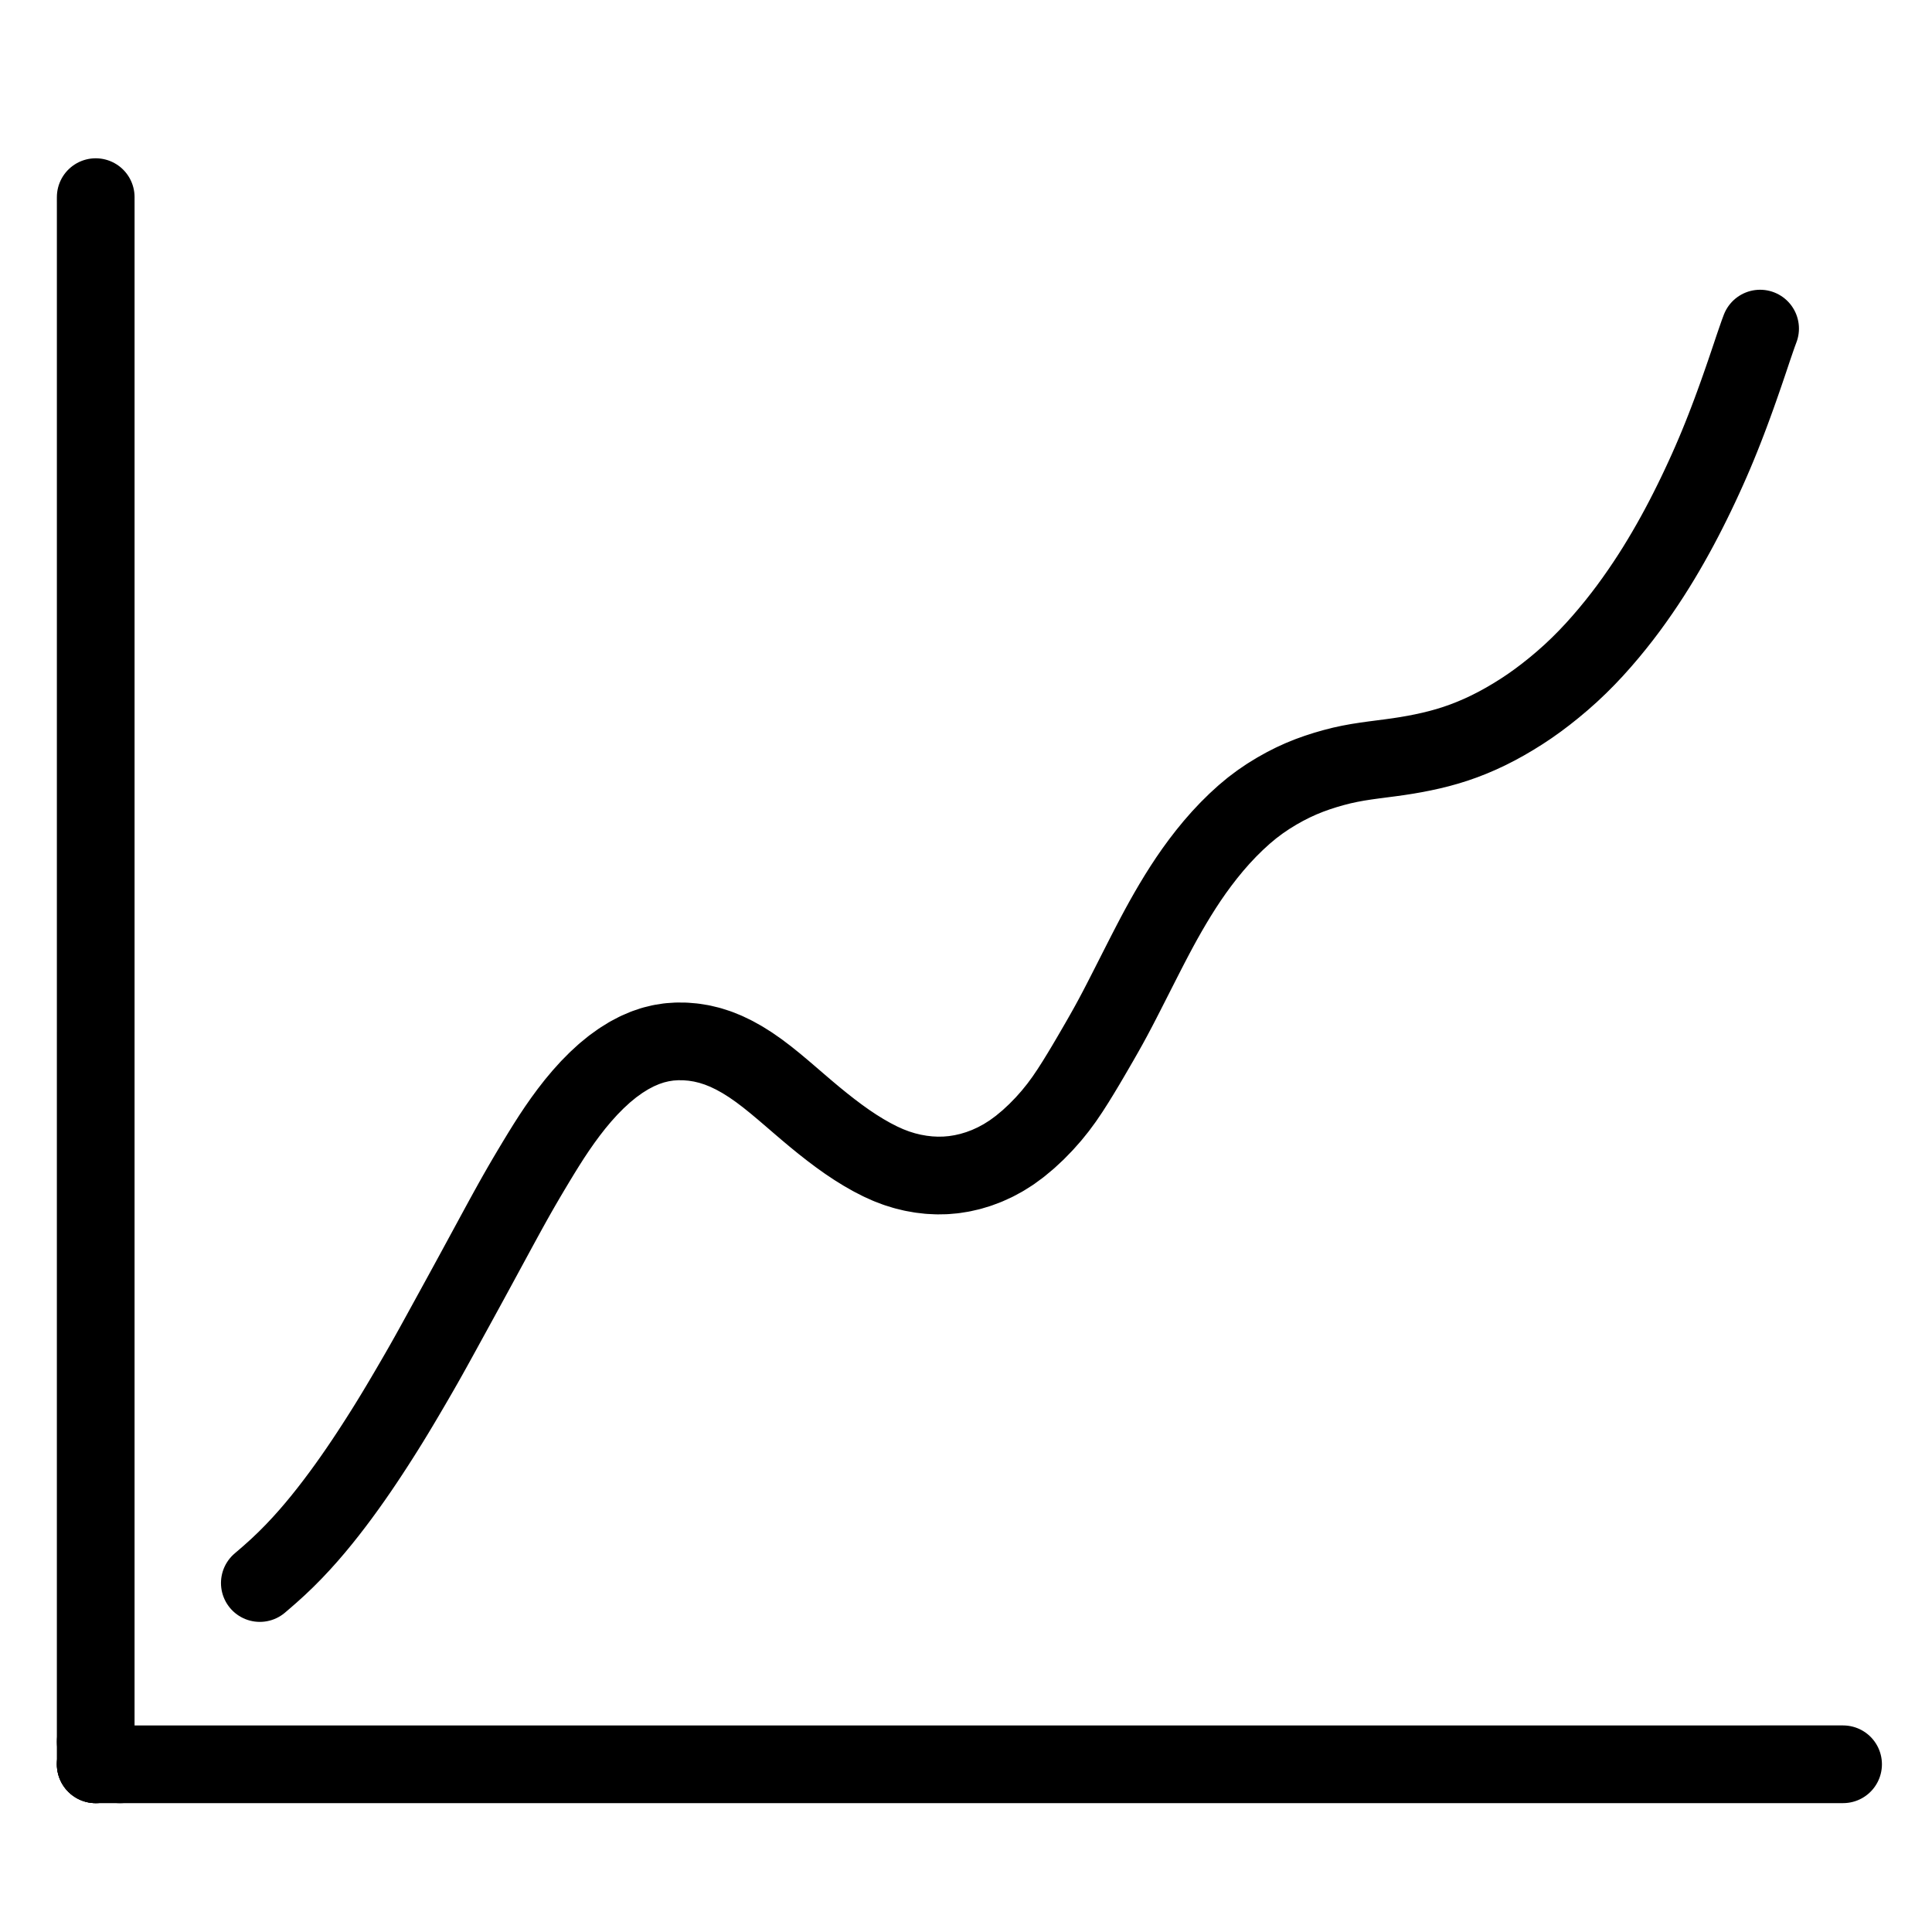
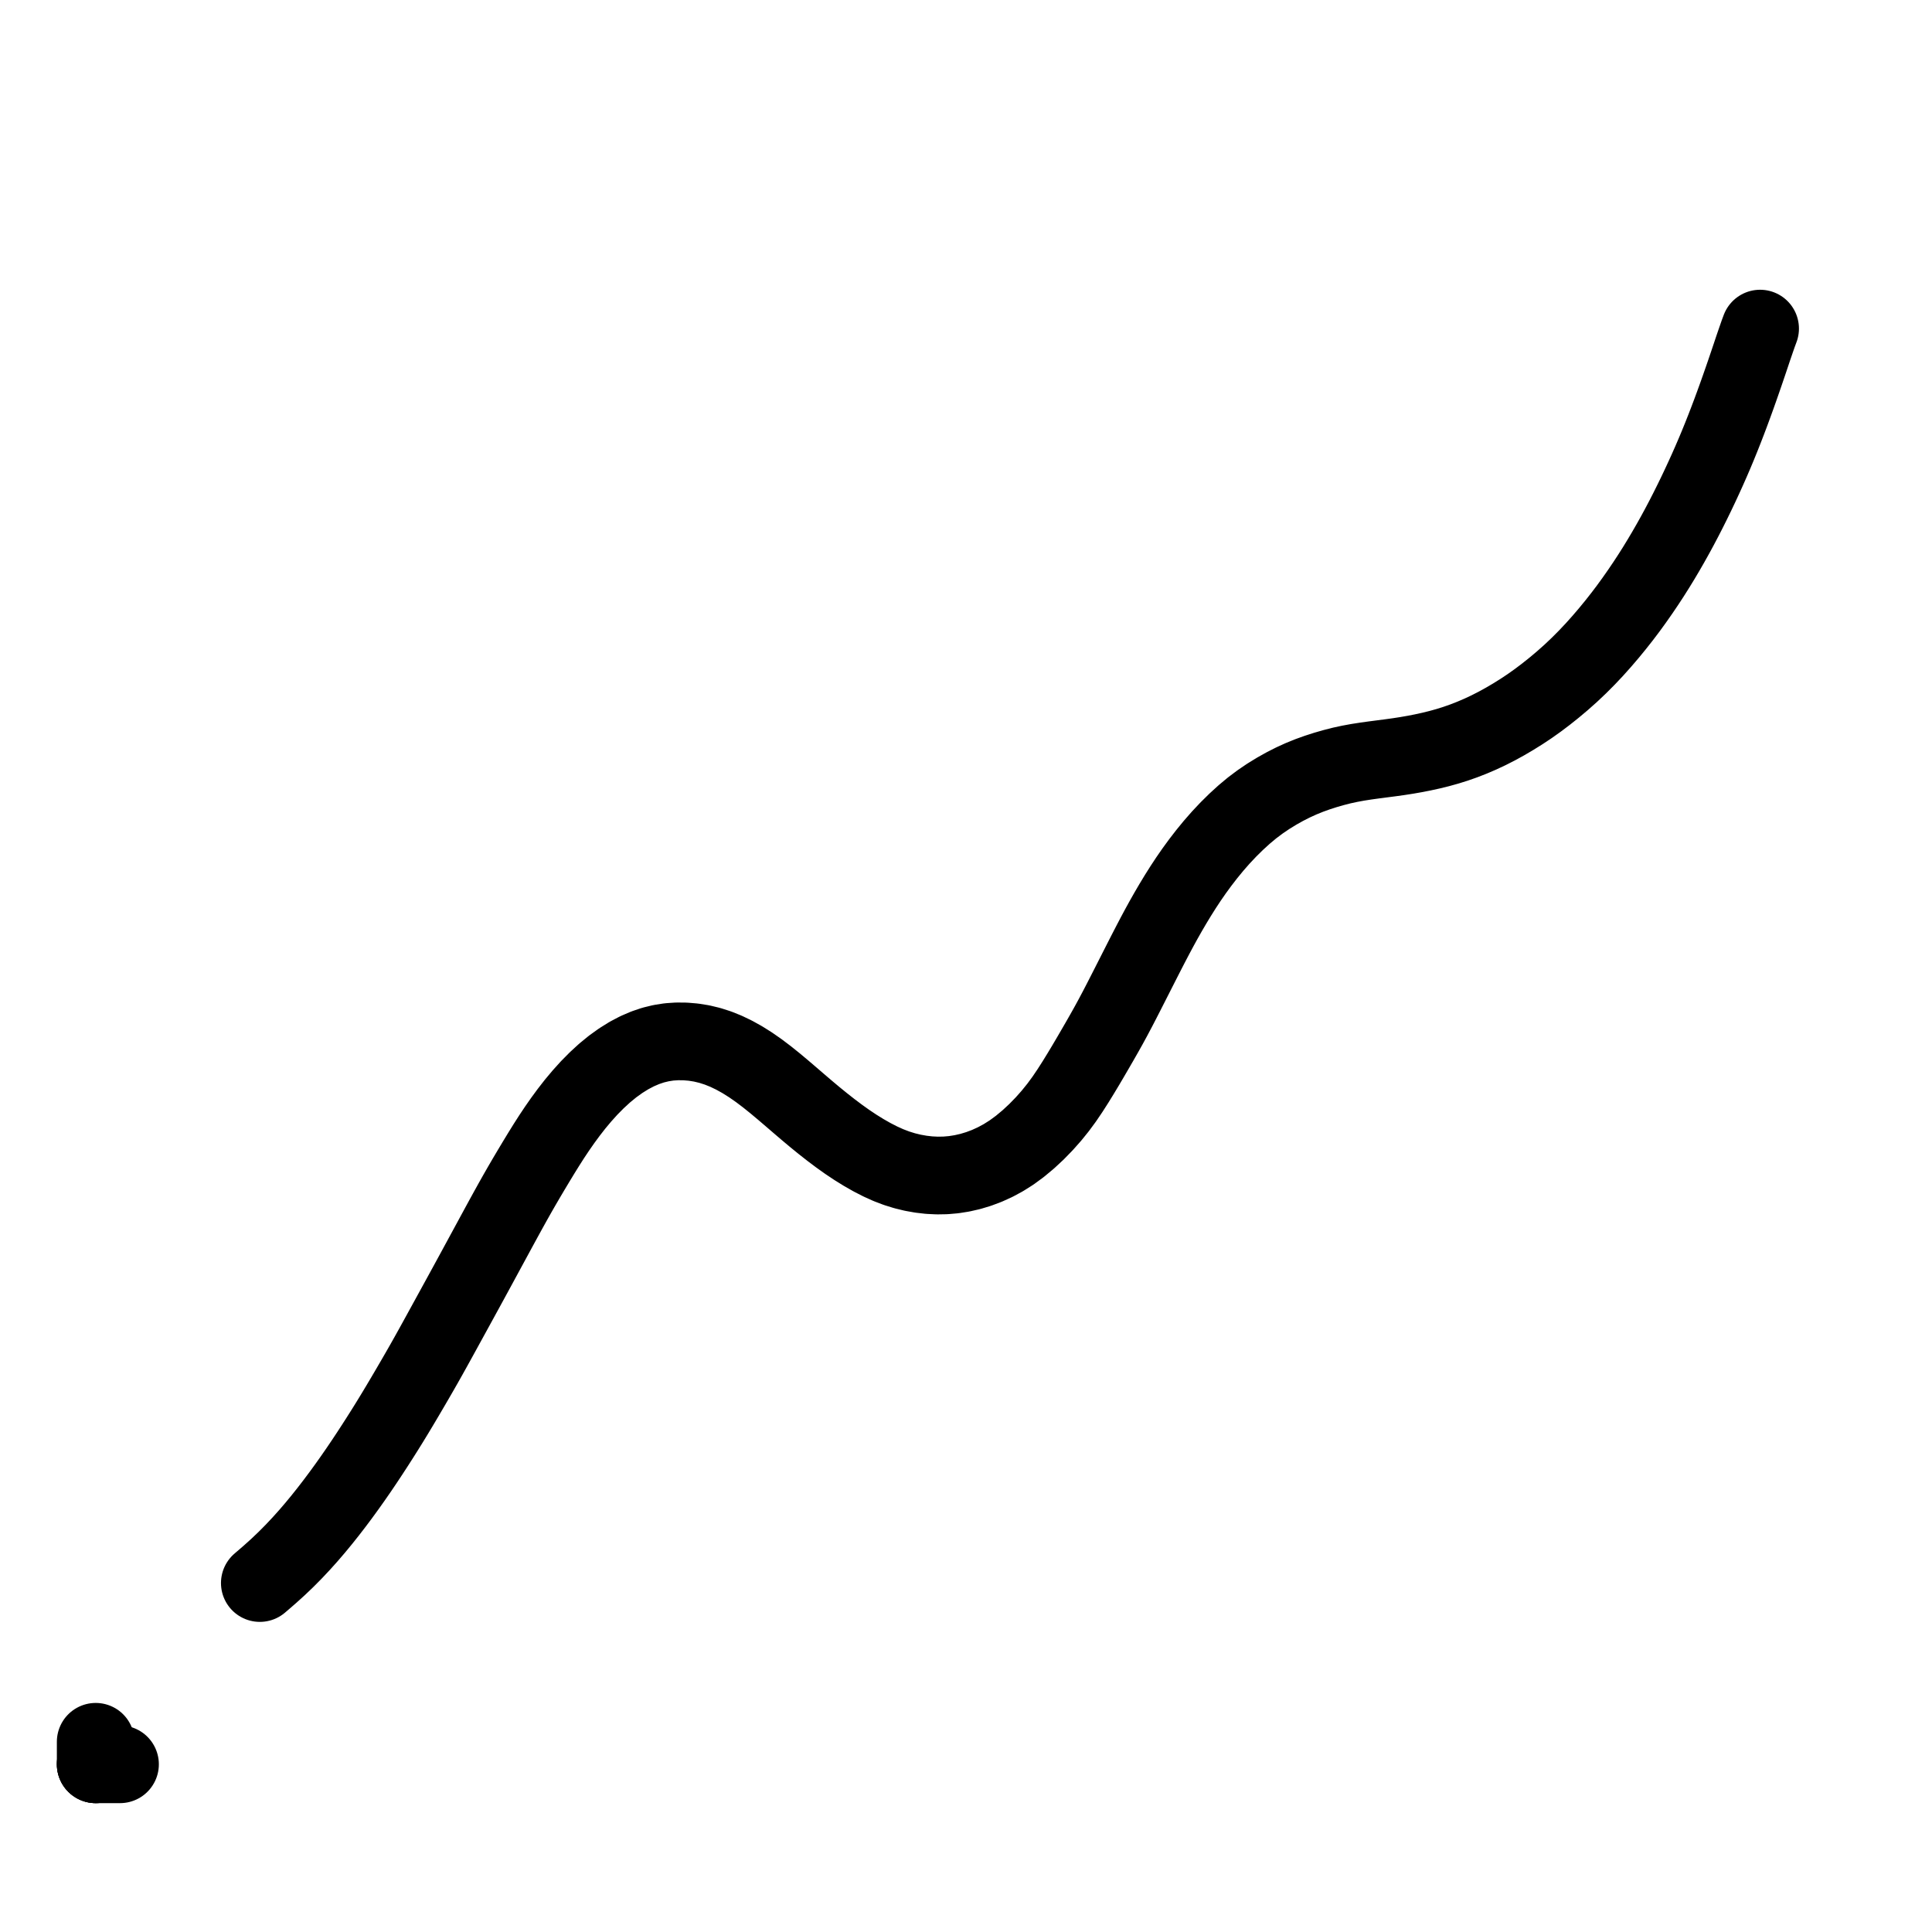
<svg xmlns="http://www.w3.org/2000/svg" height="1024" width="1024" viewBox="-47.5 -47.5 1119.0 1119.0">
  <g stroke-width="45.0" id="skeleton-paths">
-     <path stroke-linejoin="round" stroke-linecap="round" fill="none" stroke-width="45" stroke="#000000" d="M7.933 961.329L7.933 959.874L7.933 957.806L7.933 955.340L7.933 952.719L7.933 950.511L7.933 948.013L7.933 945.789L7.933 943.272L7.933 941.056L7.933 938.562L7.933 936.346L7.933 933.852L7.933 931.636L7.933 929.142L7.933 926.926L7.933 924.432L7.933 922.216L7.933 919.722L7.933 917.506L7.933 915.012L7.933 912.796L7.933 910.302L7.933 908.086L7.933 905.592L7.933 903.376L7.933 900.882L7.933 898.666L7.934 896.172L7.934 893.956L7.934 891.462L7.934 889.246L7.934 886.752L7.934 884.536L7.934 882.042L7.934 879.826L7.934 877.332L7.934 875.116L7.934 872.622L7.934 870.406L7.934 867.912L7.934 865.696L7.934 863.202L7.934 860.986L7.934 858.492L7.934 856.276L7.934 853.782L7.934 851.566L7.934 849.072L7.934 846.856L7.934 844.362L7.934 842.146L7.934 839.652L7.934 837.436L7.934 834.942L7.934 832.726L7.934 830.232L7.934 828.016L7.934 825.522L7.934 823.306L7.934 820.812L7.934 818.596L7.934 816.102L7.934 813.886L7.934 811.392L7.934 809.176L7.934 806.682L7.934 804.466L7.934 801.972L7.934 799.756L7.934 797.262L7.934 795.046L7.934 792.552L7.934 790.336L7.934 787.842L7.934 785.626L7.934 783.132L7.935 780.916L7.935 778.422L7.935 776.206L7.935 773.712L7.935 771.496L7.935 769.002L7.935 766.786L7.935 764.292L7.935 762.076L7.935 759.582L7.935 757.366L7.935 754.872L7.935 752.656L7.935 750.162L7.935 747.946L7.935 745.452L7.935 743.236L7.935 740.742L7.935 738.526L7.935 736.032L7.935 733.816L7.935 731.322L7.935 729.106L7.935 726.612L7.935 724.396L7.935 721.902L7.935 719.686L7.935 717.192L7.935 714.976L7.935 712.482L7.935 710.266L7.935 707.772L7.935 705.556L7.935 703.062L7.935 700.846L7.935 698.352L7.935 696.136L7.935 693.642L7.935 691.426L7.935 688.932L7.935 686.716L7.935 684.222L7.935 682.006L7.935 679.512L7.935 677.296L7.935 674.802L7.935 672.586L7.935 670.092L7.935 667.876L7.936 665.382L7.936 663.166L7.936 660.672L7.936 658.456L7.936 655.962L7.936 653.746L7.936 651.252L7.936 649.036L7.936 646.542L7.936 644.326L7.936 641.832L7.936 639.616L7.936 637.122L7.936 634.906L7.936 632.412L7.936 630.196L7.936 627.702L7.936 625.486L7.936 622.992L7.936 620.776L7.936 618.282L7.936 616.066L7.936 613.572L7.936 611.356L7.936 608.862L7.936 606.646L7.936 604.152L7.936 601.936L7.936 599.442L7.936 597.226L7.936 594.732L7.936 592.516L7.936 590.022L7.936 587.806L7.936 585.312L7.936 583.096L7.936 580.602L7.936 578.386L7.936 575.892L7.936 573.676L7.936 571.182L7.936 568.966L7.936 566.472L7.936 564.256L7.936 561.762L7.936 559.546L7.936 557.052L7.936 554.836L7.936 552.342L7.937 550.126L7.937 547.632L7.937 545.416L7.937 542.922L7.937 540.706L7.937 538.212L7.937 535.996L7.937 533.502L7.937 531.286L7.937 528.792L7.937 526.576L7.937 524.082L7.937 521.866L7.937 519.372L7.937 517.156L7.937 514.662L7.937 512.446L7.937 509.952L7.937 507.736L7.937 505.242L7.937 503.026L7.937 500.532L7.937 498.316L7.937 495.822L7.937 493.606L7.937 491.112L7.937 488.896L7.937 486.402L7.937 484.186L7.937 481.692L7.937 479.476L7.937 476.982L7.937 474.766L7.937 472.272L7.937 470.056L7.937 467.562L7.937 465.346L7.937 462.852L7.937 460.636L7.937 458.142L7.937 455.926L7.937 453.432L7.937 451.216L7.937 448.722L7.937 446.506L7.937 444.012L7.937 441.796L7.937 439.302L7.937 437.086L7.938 434.592L7.938 432.376L7.938 429.882L7.938 427.666L7.938 425.172L7.938 422.956L7.938 420.462L7.938 418.246L7.938 415.752L7.938 413.536L7.938 411.042L7.938 408.826L7.938 406.332L7.938 404.116L7.938 401.622L7.938 399.406L7.938 396.912L7.938 394.696L7.938 392.202L7.938 389.986L7.938 387.492L7.938 385.276L7.938 382.782L7.938 380.566L7.938 378.072L7.938 375.856L7.938 373.362L7.938 371.146L7.938 368.652L7.938 366.436L7.938 363.942L7.938 361.726L7.938 359.232L7.938 357.016L7.938 354.522L7.938 352.306L7.938 349.812L7.938 347.596L7.938 345.102L7.938 342.886L7.938 340.392L7.938 338.176L7.938 335.682L7.938 333.466L7.938 330.972L7.938 328.756L7.938 326.262L7.938 324.046L7.938 321.552L7.939 319.336L7.939 316.842L7.939 314.626L7.939 312.132L7.939 309.916L7.939 307.422L7.939 305.206L7.939 302.712L7.939 300.496L7.939 298.002L7.939 295.786L7.939 293.292L7.939 291.076L7.939 288.582L7.939 286.366L7.939 283.872L7.939 281.656L7.939 279.162L7.939 276.946L7.939 274.452L7.939 272.236L7.939 269.742L7.939 267.526L7.939 265.032L7.939 262.816L7.939 260.322L7.939 258.106L7.939 255.612L7.939 253.396L7.939 250.902L7.939 248.686L7.939 246.192L7.939 243.976L7.939 241.482L7.939 239.266L7.939 236.772L7.939 234.556L7.939 232.062L7.939 229.846L7.939 227.352L7.939 225.136L7.939 222.642L7.939 220.426L7.939 217.932L7.939 215.716L7.939 213.222L7.939 211.006L7.939 208.512L7.940 206.296L7.940 203.802L7.940 201.586L7.940 199.092L7.940 196.876L7.940 194.382L7.940 192.166L7.940 189.672L7.940 187.456L7.940 184.962L7.940 182.746L7.940 180.252L7.940 178.036L7.940 175.542L7.940 173.326L7.940 170.832L7.940 168.616L7.940 166.122L7.940 163.906L7.940 161.412L7.940 159.196L7.940 156.702L7.940 154.486L7.940 151.992L7.940 149.776L7.940 147.282L7.940 145.066L7.940 142.572L7.940 140.356L7.940 137.862L7.940 135.646L7.940 133.152L7.940 130.936L7.940 128.442L7.940 126.226L7.940 123.732L7.940 121.516L7.940 119.022L7.940 116.806L7.940 114.312L7.940 112.096L7.940 109.602L7.940 107.386L7.940 104.892L7.940 102.676L7.940 100.182L7.940 97.966L7.940 95.472L7.940 93.256L7.941 90.762L7.941 88.546L7.941 86.052L7.941 83.836L7.941 81.342L7.941 79.126L7.941 76.632L7.941 74.416L7.938 71.922L7.938 69.706L7.935 67.930L7.941 66.679" id="path-0-0" />
-     <path stroke-linejoin="round" stroke-linecap="round" fill="none" stroke-width="45" stroke="#000000" d="M22.008 974.365L23.520 974.365L25.550 974.365L27.887 974.365L30.416 974.365L32.583 974.365L35.077 974.365L37.293 974.365L39.787 974.365L42.003 974.365L44.497 974.365L46.713 974.365L49.207 974.365L51.423 974.365L53.917 974.365L56.133 974.365L58.627 974.365L60.843 974.365L63.337 974.365L65.553 974.365L68.047 974.365L70.263 974.365L72.757 974.365L74.973 974.365L77.467 974.365L79.683 974.365L82.177 974.365L84.393 974.365L86.887 974.365L89.103 974.365L91.597 974.365L93.813 974.365L96.307 974.365L98.523 974.364L101.017 974.364L103.233 974.364L105.727 974.364L107.943 974.364L110.437 974.364L112.653 974.364L115.147 974.364L117.363 974.364L119.857 974.364L122.073 974.364L124.567 974.364L126.783 974.364L129.277 974.364L131.493 974.364L133.987 974.364L136.203 974.364L138.697 974.364L140.913 974.364L143.407 974.364L145.623 974.364L148.117 974.364L150.333 974.364L152.827 974.364L155.043 974.364L157.537 974.364L159.753 974.364L162.247 974.364L164.463 974.364L166.957 974.364L169.173 974.364L171.667 974.364L173.883 974.364L176.377 974.364L178.593 974.364L181.087 974.364L183.303 974.364L185.797 974.364L188.013 974.364L190.507 974.364L192.723 974.364L195.217 974.364L197.433 974.364L199.927 974.364L202.143 974.364L204.637 974.364L206.853 974.364L209.347 974.364L211.563 974.364L214.057 974.364L216.273 974.364L218.767 974.364L220.983 974.364L223.477 974.363L225.693 974.363L228.187 974.363L230.403 974.363L232.897 974.363L235.113 974.363L237.607 974.363L239.823 974.363L242.317 974.363L244.533 974.363L247.027 974.363L249.243 974.363L251.737 974.363L253.953 974.363L256.447 974.363L258.663 974.363L261.157 974.363L263.373 974.363L265.867 974.363L268.083 974.363L270.577 974.363L272.793 974.363L275.287 974.363L277.503 974.363L279.997 974.363L282.213 974.363L284.707 974.363L286.923 974.363L289.417 974.363L291.633 974.363L294.127 974.363L296.343 974.363L298.837 974.363L301.053 974.363L303.547 974.363L305.763 974.363L308.257 974.363L310.473 974.363L312.967 974.363L315.183 974.363L317.677 974.363L319.893 974.363L322.387 974.363L324.603 974.363L327.097 974.363L329.313 974.363L331.807 974.363L334.023 974.363L336.517 974.363L338.733 974.363L341.227 974.363L343.443 974.363L345.937 974.363L348.153 974.362L350.647 974.362L352.863 974.362L355.357 974.362L357.573 974.362L360.067 974.362L362.283 974.362L364.777 974.362L366.993 974.362L369.487 974.362L371.703 974.362L374.197 974.362L376.413 974.362L378.907 974.362L381.123 974.362L383.617 974.362L385.833 974.362L388.327 974.362L390.543 974.362L393.037 974.362L395.253 974.362L397.747 974.362L399.963 974.362L402.457 974.362L404.673 974.362L407.167 974.362L409.383 974.362L411.877 974.362L414.093 974.362L416.587 974.362L418.803 974.362L421.297 974.362L423.513 974.362L426.007 974.362L428.223 974.362L430.717 974.362L432.933 974.362L435.427 974.362L437.643 974.362L440.137 974.362L442.353 974.362L444.847 974.362L447.063 974.362L449.557 974.362L451.773 974.362L454.267 974.362L456.483 974.362L458.977 974.362L461.193 974.362L463.687 974.362L465.903 974.362L468.397 974.362L470.613 974.362L473.107 974.361L475.323 974.361L477.817 974.361L480.033 974.361L482.527 974.361L484.743 974.361L487.237 974.361L489.453 974.361L491.947 974.361L494.163 974.361L496.657 974.361L498.873 974.361L501.367 974.361L503.583 974.361L506.077 974.361L508.293 974.361L510.787 974.361L513.003 974.361L515.497 974.361L517.713 974.361L520.207 974.361L522.423 974.361L524.917 974.361L527.133 974.361L529.627 974.361L531.843 974.361L534.337 974.361L536.553 974.361L539.047 974.361L541.263 974.361L543.757 974.361L545.973 974.361L548.467 974.361L550.683 974.361L553.177 974.361L555.393 974.361L557.887 974.361L560.103 974.361L562.597 974.361L564.813 974.361L567.307 974.361L569.523 974.361L572.017 974.361L574.233 974.361L576.727 974.361L578.943 974.361L581.437 974.361L583.653 974.361L586.147 974.361L588.363 974.361L590.857 974.361L593.073 974.361L595.567 974.361L597.783 974.360L600.277 974.360L602.493 974.360L604.987 974.360L607.203 974.360L609.697 974.360L611.913 974.360L614.407 974.360L616.623 974.360L619.117 974.360L621.333 974.360L623.827 974.360L626.043 974.360L628.537 974.360L630.753 974.360L633.247 974.360L635.463 974.360L637.957 974.360L640.173 974.360L642.667 974.360L644.883 974.360L647.377 974.360L649.593 974.360L652.087 974.360L654.303 974.360L656.797 974.360L659.013 974.360L661.507 974.360L663.723 974.360L666.217 974.360L668.433 974.360L670.927 974.360L673.143 974.360L675.637 974.360L677.853 974.360L680.347 974.360L682.563 974.360L685.057 974.360L687.273 974.360L689.767 974.360L691.983 974.360L694.477 974.360L696.693 974.360L699.187 974.360L701.403 974.360L703.897 974.360L706.113 974.360L708.607 974.360L710.823 974.360L713.317 974.360L715.533 974.360L718.027 974.360L720.243 974.360L722.737 974.359L724.953 974.359L727.447 974.359L729.663 974.359L732.157 974.359L734.373 974.359L736.867 974.359L739.083 974.359L741.577 974.359L743.793 974.359L746.287 974.359L748.503 974.359L750.997 974.359L753.213 974.359L755.707 974.359L757.923 974.359L760.417 974.359L762.633 974.359L765.127 974.359L767.343 974.359L769.837 974.359L772.053 974.359L774.547 974.359L776.763 974.359L779.257 974.359L781.473 974.359L783.967 974.359L786.183 974.359L788.677 974.359L790.893 974.359L793.387 974.359L795.603 974.359L798.097 974.359L800.313 974.359L802.807 974.359L805.023 974.359L807.517 974.359L809.733 974.359L812.227 974.359L814.443 974.359L816.937 974.359L819.153 974.359L821.647 974.359L823.863 974.359L826.357 974.359L828.573 974.359L831.067 974.359L833.283 974.359L835.777 974.359L837.993 974.359L840.487 974.359L842.703 974.359L845.197 974.359L847.413 974.358L849.907 974.358L852.123 974.358L854.617 974.358L856.833 974.358L859.327 974.358L861.543 974.358L864.037 974.358L866.253 974.358L868.747 974.358L870.963 974.358L873.457 974.358L875.673 974.358L878.167 974.358L880.383 974.358L882.877 974.358L885.093 974.358L887.587 974.358L889.803 974.358L892.297 974.358L894.513 974.358L897.007 974.358L899.223 974.358L901.717 974.358L903.933 974.358L906.427 974.358L908.643 974.358L911.137 974.358L913.353 974.358L915.847 974.358L918.063 974.358L920.557 974.358L922.773 974.358L925.267 974.358L927.483 974.358L929.977 974.358L932.193 974.358L934.687 974.358L936.903 974.358L939.397 974.358L941.613 974.358L944.107 974.358L946.323 974.358L948.817 974.358L951.033 974.358L953.527 974.358L955.743 974.358L958.237 974.358L960.453 974.358L962.947 974.358L965.163 974.358L967.657 974.358L969.873 974.358L972.367 974.357L974.583 974.357L977.077 974.357L979.293 974.357L981.787 974.357L984.003 974.357L986.497 974.357L988.713 974.357L991.207 974.357L993.423 974.357L995.917 974.357L998.133 974.357L1000.627 974.357L1002.843 974.357L1005.337 974.357L1007.553 974.357L1010.047 974.357L1012.263 974.357L1014.757 974.357L1016.973 974.357L1018.750 974.357L1020 974.357" id="path-1-0" />
    <path stroke-linejoin="round" stroke-linecap="round" fill="none" stroke-width="45" stroke="#000000" d="M7.933 961.329L7.933 974.365" id="path-extension-1" />
    <path stroke-linejoin="round" stroke-linecap="round" fill="none" stroke-width="45" stroke="#000000" d="M22.008 974.365L7.933 974.365" id="path-extension-2" />
    <path stroke-linejoin="round" stroke-linecap="round" fill="none" stroke-width="45" stroke="#000000" d="M7.933 974.365L7.933 974.365" id="path-connection-1" />
  </g>
  <g stroke-width="45.0" id="skeleton-paths">
    <path stroke-linejoin="round" stroke-linecap="round" fill="none" stroke-width="45" stroke="#000000" d="M102.988 869.384L105.767 867.005L108.954 864.232L113.442 860.185L118.018 855.827L122.545 851.266L126.997 846.534L131.151 841.898L135.141 837.246L138.948 832.623L142.659 827.960L146.304 823.229L149.881 818.450L153.389 813.632L156.856 808.744L160.198 803.917L163.459 799.096L166.560 794.418L169.575 789.789L172.485 785.253L175.387 780.662L178.296 775.978L181.228 771.175L184.145 766.316L187.040 761.433L189.871 756.614L192.650 751.850L195.350 747.180L198.063 742.434L200.740 737.680L203.415 732.875L205.985 728.215L208.551 723.546L211.093 718.912L213.676 714.203L216.275 709.462L218.825 704.808L221.383 700.134L223.916 695.498L226.482 690.786L229.066 686.032L231.598 681.366L234.139 676.682L236.657 672.042L239.213 667.329L241.797 662.572L244.339 657.908L246.902 653.238L249.464 648.622L252.091 643.951L254.771 639.274L257.469 634.647L260.238 629.975L263.072 625.252L265.992 620.444L268.977 615.631L272.027 610.860L275.156 606.168L278.445 601.452L281.881 596.776L285.603 591.995L289.533 587.303L293.717 582.660L298.113 578.212L302.624 574.061L307.321 570.213L312.033 566.826L316.801 563.854L321.518 561.377L326.174 559.370L330.811 557.803L335.424 556.685L340.054 555.965L344.702 555.654L349.385 555.699L354.109 556.098L358.880 556.860L363.643 558.003L368.353 559.514L373.027 561.394L377.693 563.636L382.427 566.262L387.235 569.290L392.031 572.631L396.796 576.237L401.444 579.975L406.118 583.888L410.817 587.908L415.505 591.944L420.039 595.818L424.551 599.597L429.082 603.281L433.789 606.976L438.475 610.499L443.187 613.861L447.898 617.007L452.707 619.989L457.546 622.745L462.369 625.217L467.092 627.348L471.798 629.138L476.500 630.598L481.220 631.745L485.942 632.582L490.635 633.124L495.392 633.357L500.126 633.275L504.920 632.854L509.671 632.101L514.464 631.011L519.276 629.562L524.068 627.764L528.878 625.579L533.583 623.044L538.384 620.013L543.184 616.492L548.101 612.398L552.831 608L557.364 603.342L561.493 598.685L565.343 593.916L568.897 589.087L572.241 584.147L575.422 579.173L578.413 574.314L581.222 569.644L583.928 565.057L586.588 560.486L589.279 555.839L591.954 551.155L594.588 546.459L597.163 541.729L599.696 536.945L602.140 532.233L604.580 527.469L606.941 522.831L609.353 518.081L611.708 513.439L614.123 508.689L616.492 504.053L618.934 499.318L621.350 494.705L623.849 490.032L626.376 485.431L629.037 480.727L631.819 475.968L634.734 471.155L637.755 466.366L640.859 461.654L644.129 456.930L647.626 452.145L651.380 447.277L655.364 442.413L659.504 437.677L663.900 433L668.433 428.523L673.075 424.284L677.646 420.469L682.336 416.945L687.060 413.735L691.964 410.723L696.692 408.077L701.428 405.675L706.007 403.585L710.709 401.673L715.391 399.989L720.162 398.451L724.841 397.104L729.549 395.895L734.222 394.884L738.907 394.019L743.593 393.292L748.264 392.642L752.972 392.031L757.710 391.415L762.436 390.759L767.179 390.025L771.863 389.208L776.586 388.285L781.291 387.254L786.057 386.084L790.811 384.762L795.553 383.277L800.242 381.632L804.969 379.793L809.754 377.744L814.592 375.482L819.399 373.035L824.138 370.433L828.902 367.635L833.649 364.678L838.387 361.535L843.117 358.180L847.817 354.634L852.619 350.807L857.377 346.810L862.223 342.505L866.996 337.989L871.635 333.333L876.070 328.620L880.280 323.910L884.384 319.109L888.332 314.290L892.051 309.569L895.614 304.854L899.038 300.142L902.472 295.239L905.723 290.436L908.819 285.702L911.703 281.138L914.551 276.480L917.337 271.782L920.093 266.992L922.699 262.327L925.240 257.643L927.699 252.977L930.144 248.214L932.563 243.372L934.898 238.580L937.178 233.780L939.329 229.148L941.437 224.501L943.478 219.886L945.509 215.168L947.499 210.410L949.438 205.641L951.346 200.821L953.186 196.055L954.977 191.309L956.701 186.636L958.391 181.966L960.053 177.287L961.692 172.600L963.310 167.906L964.910 163.206L966.496 158.501L968.065 153.811L969.690 149.091L970.856 145.731L971.939 142.821" id="path-0-0" />
  </g>
</svg>